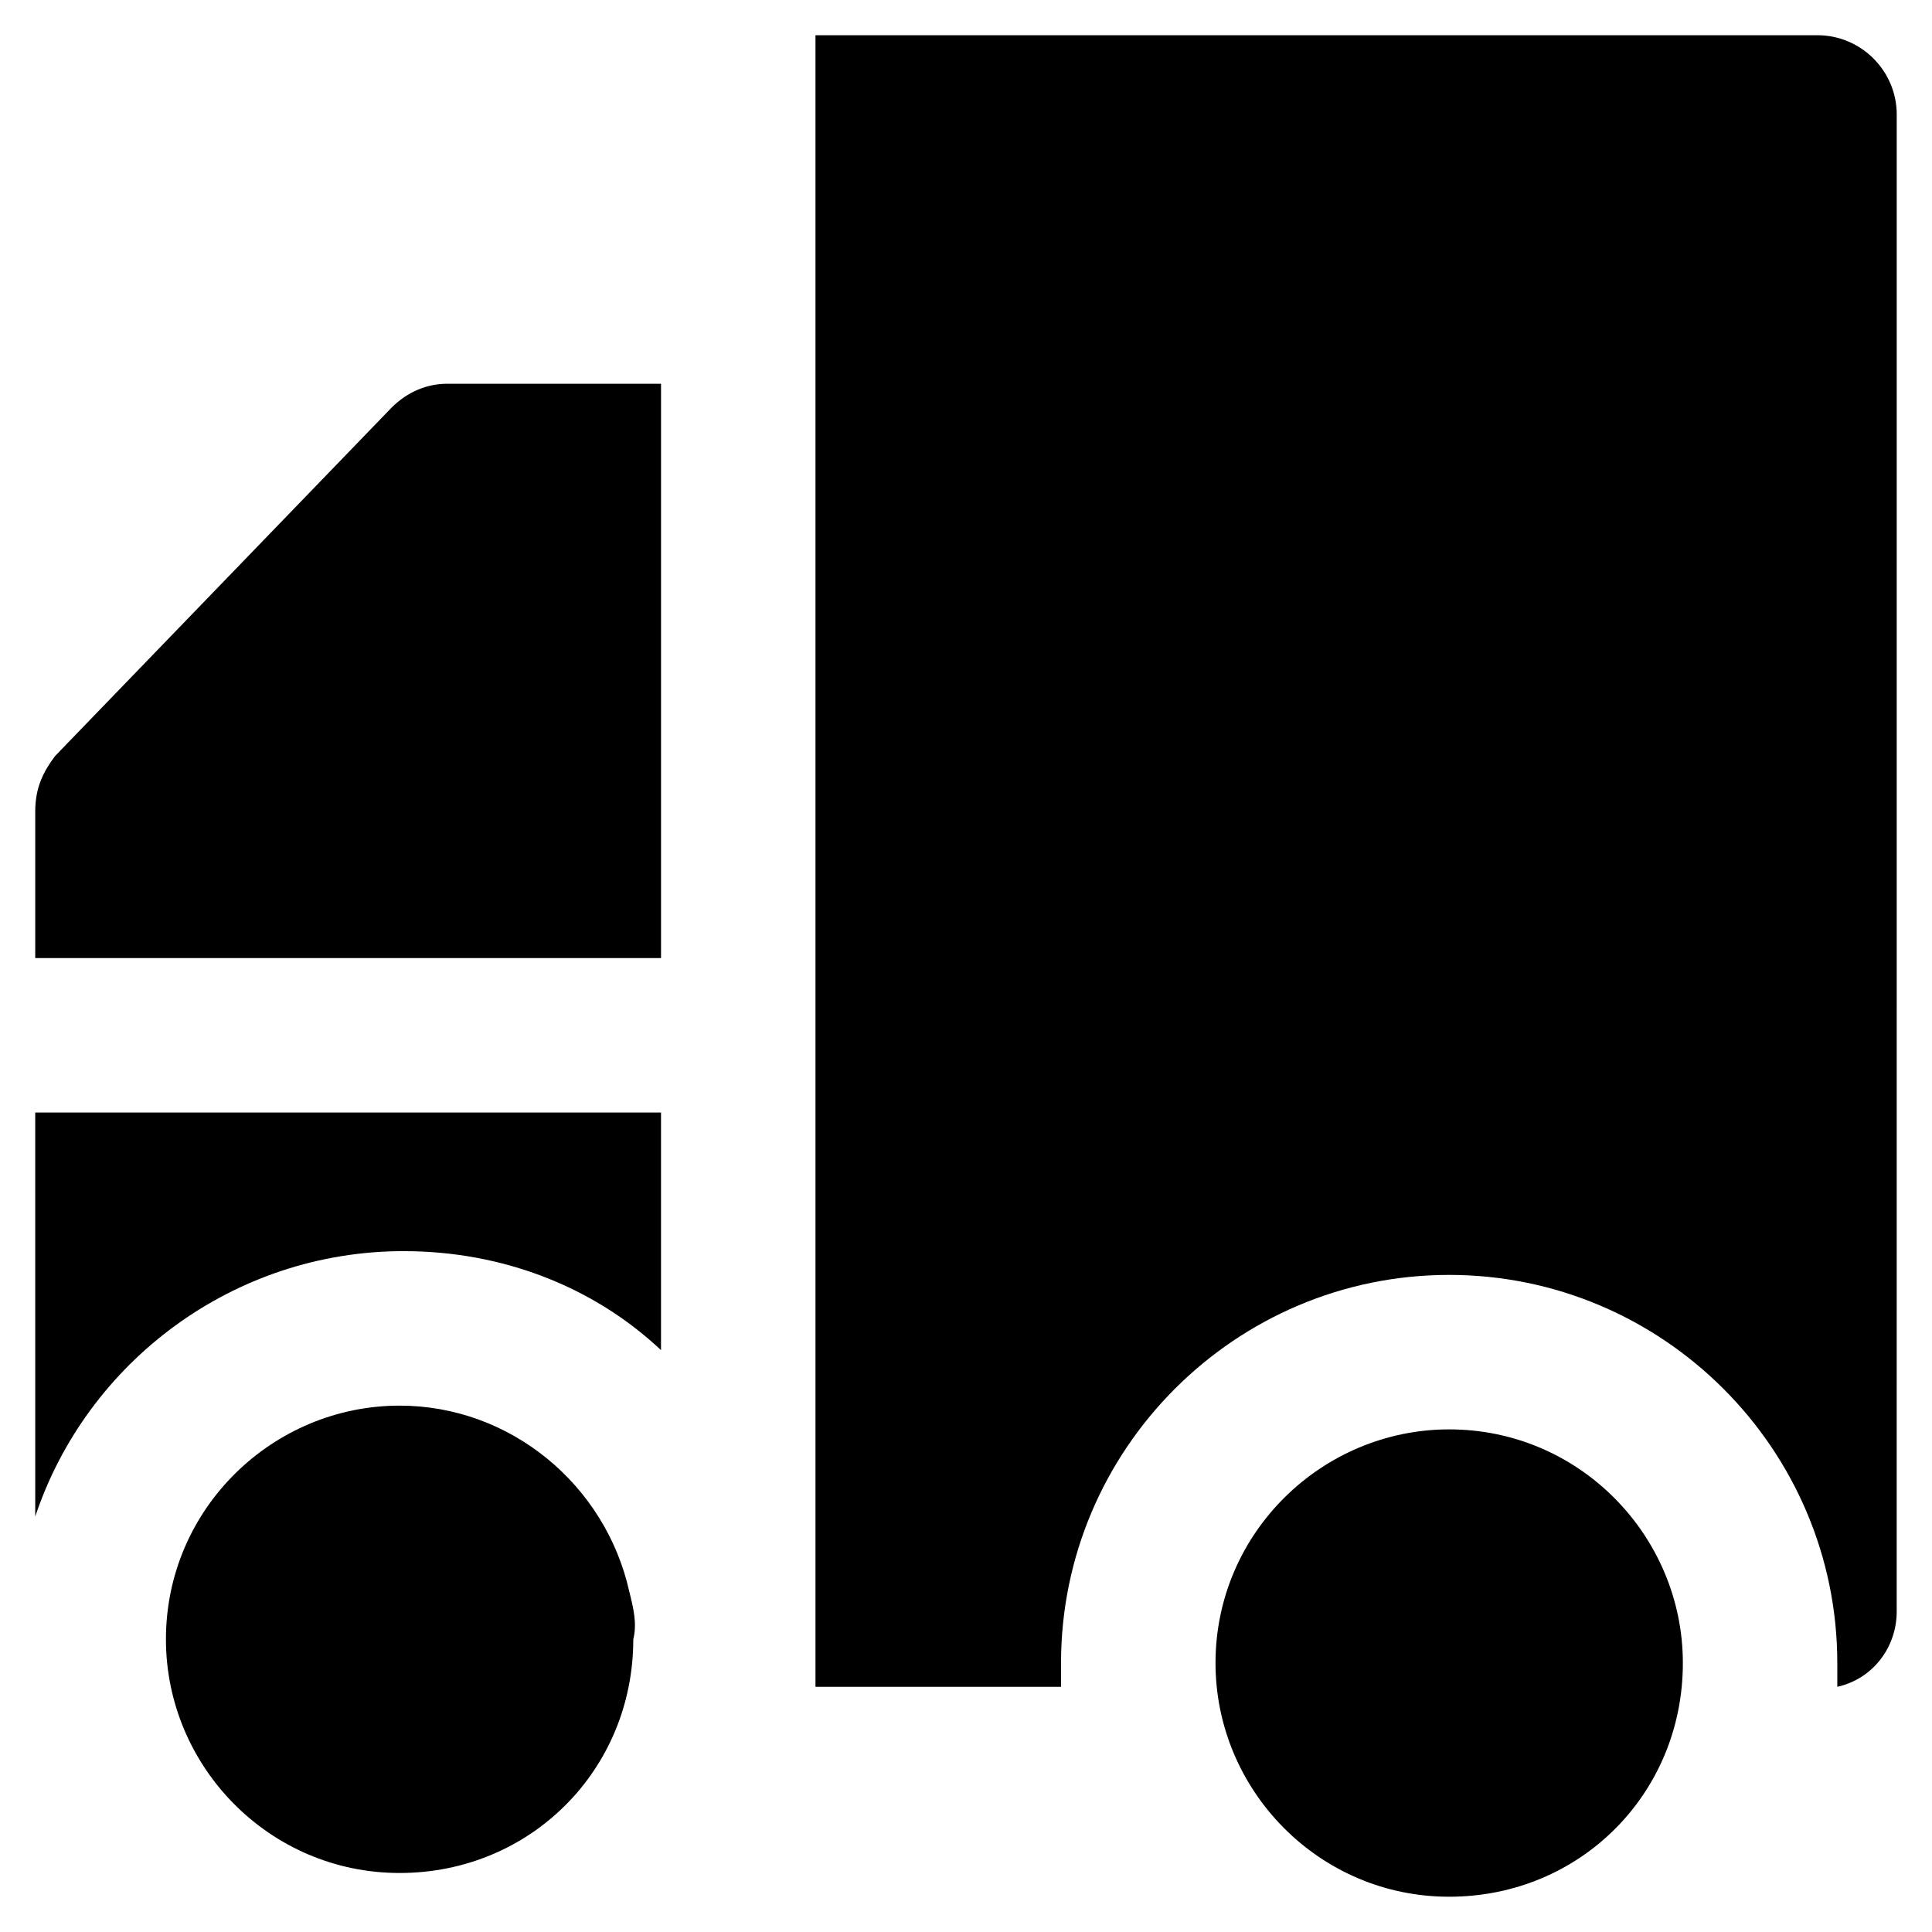
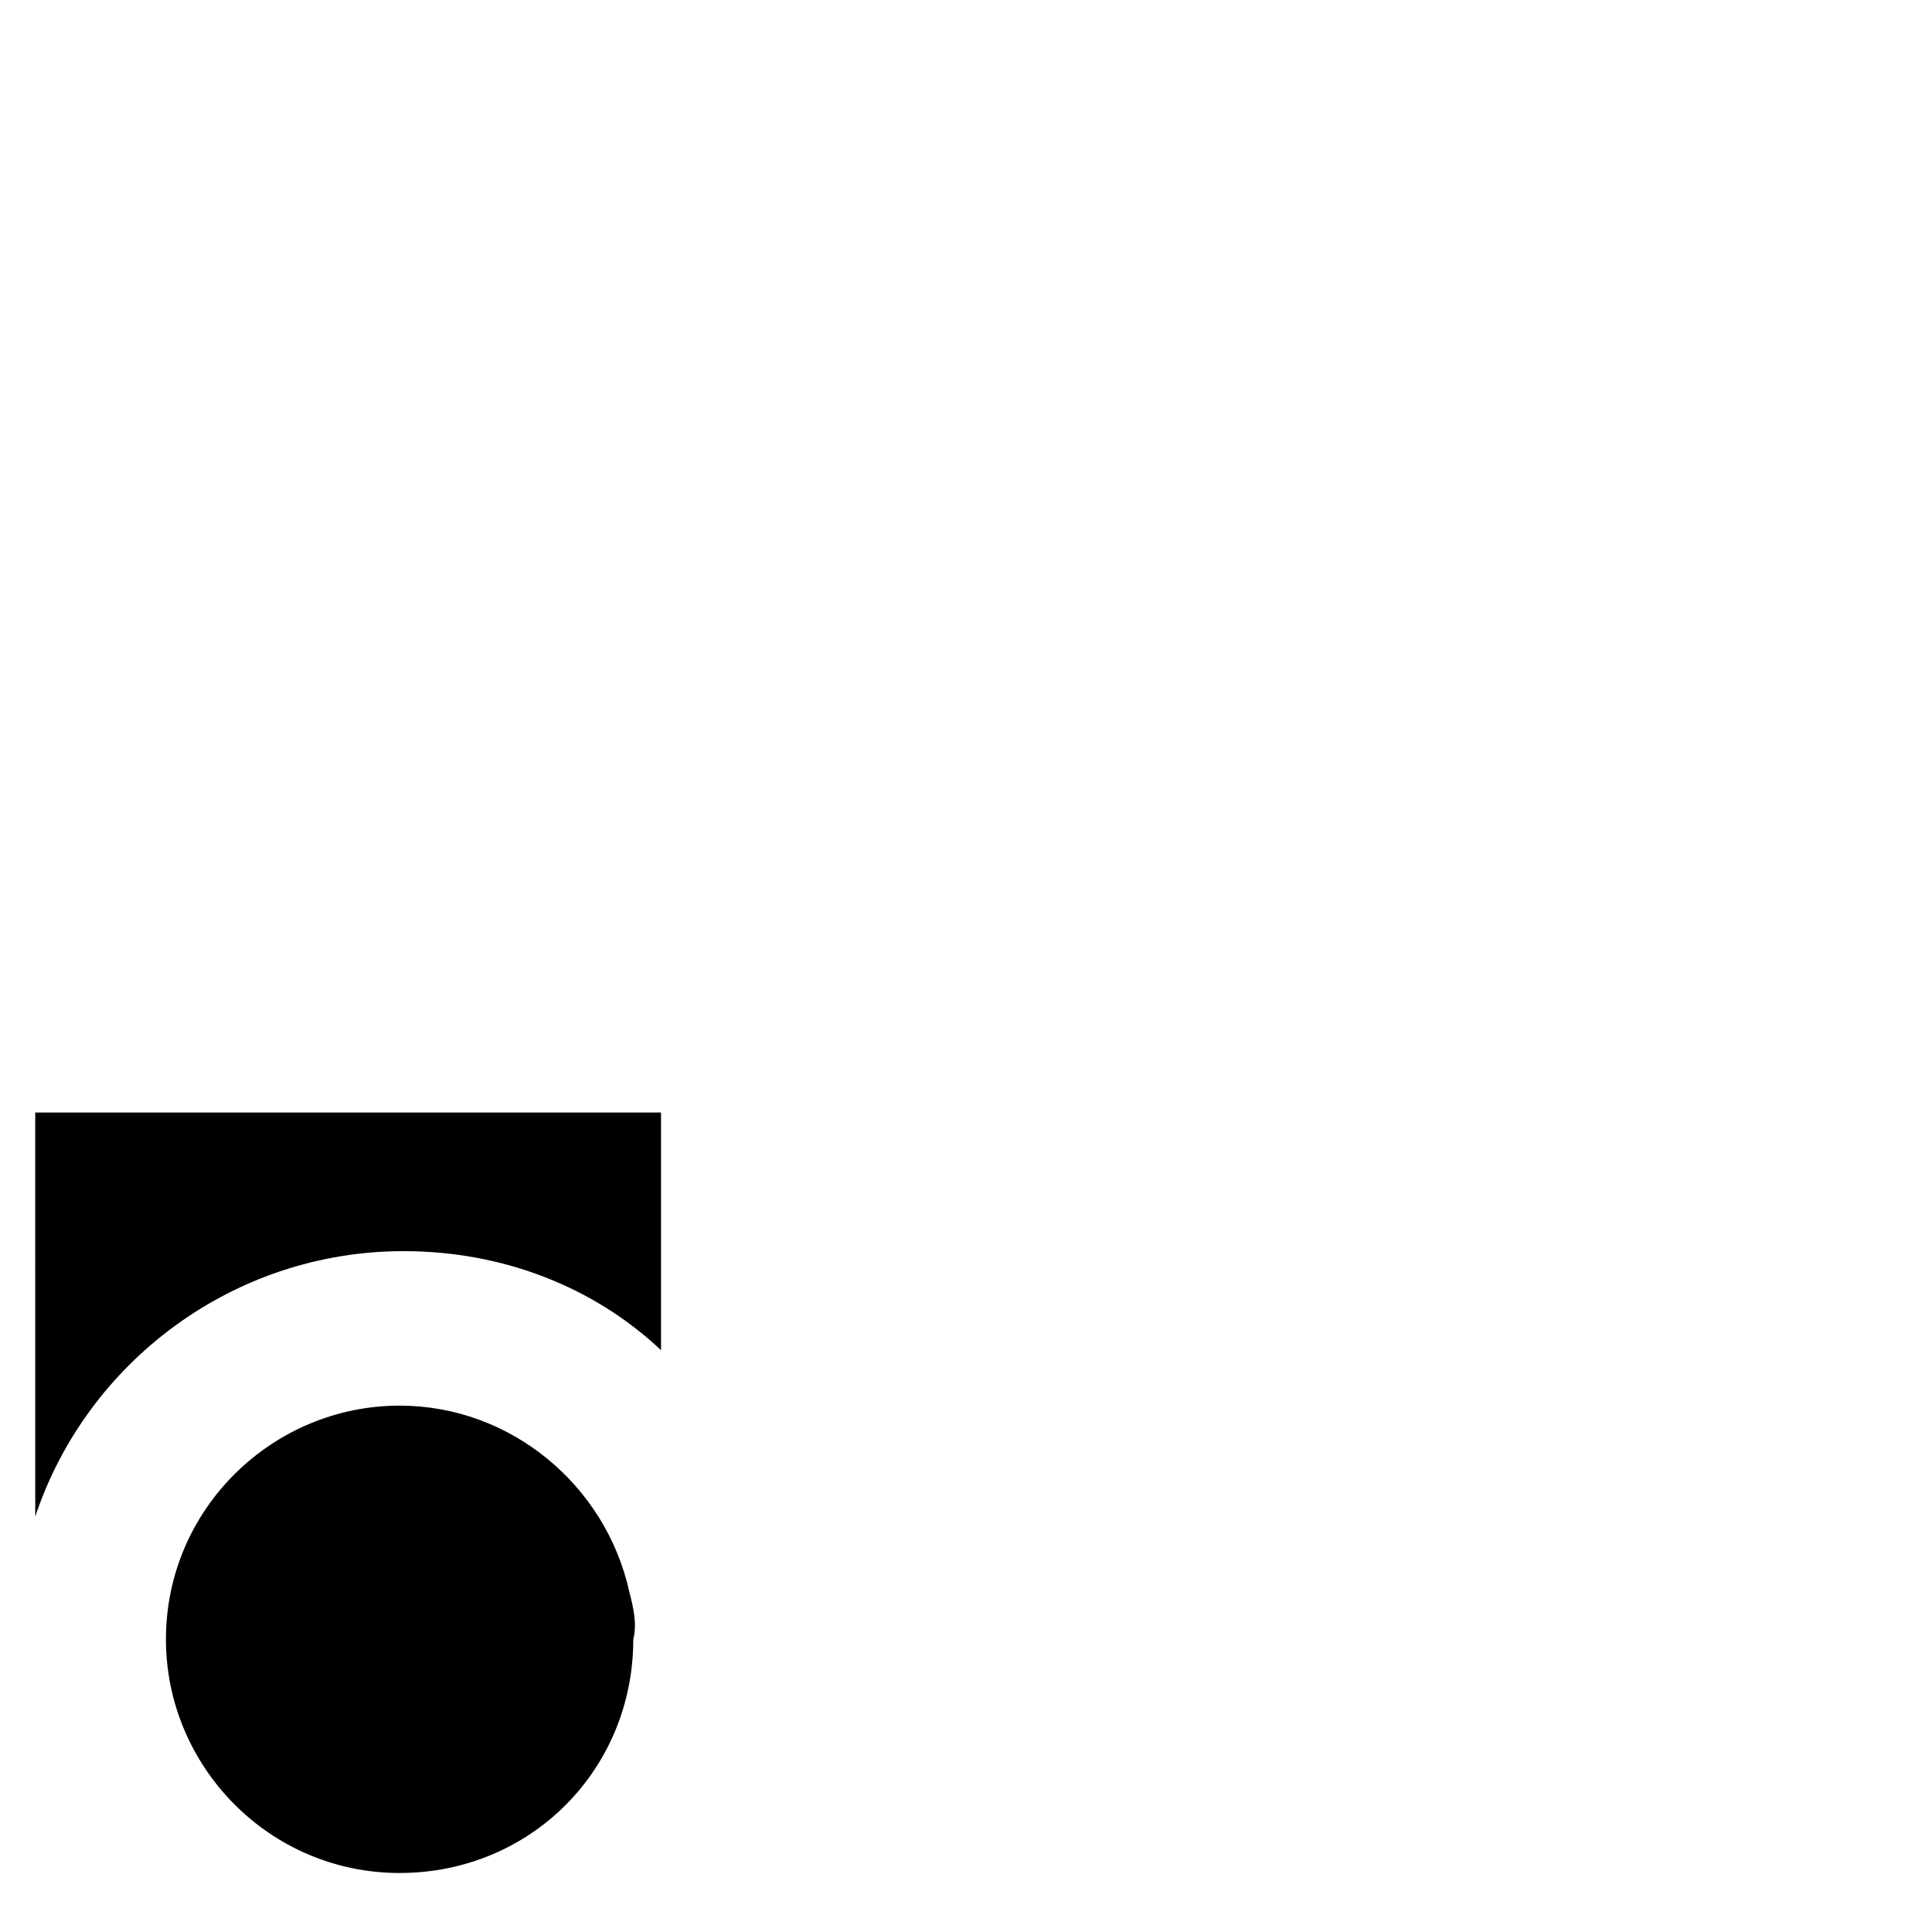
<svg xmlns="http://www.w3.org/2000/svg" fill="#000000" width="800px" height="800px" version="1.1" viewBox="144 144 512 512">
  <g>
    <path d="m310.78 565.84c-6.297-28.34-31.488-49.332-60.879-49.332-33.586 0-61.926 27.289-61.926 61.926 0 33.586 27.289 61.926 61.926 61.926 34.637 0 61.926-27.289 61.926-61.926 1.055-4.195 0.004-8.395-1.047-12.594z" />
-     <path d="m528.05 522.8c-33.586 0-61.926 27.289-61.926 61.926 0 33.586 27.289 61.926 61.926 61.926s61.926-27.289 61.926-61.926c0-33.586-27.289-61.926-61.926-61.926z" />
-     <path d="m247.8 252-89.215 92.367c-3.148 4.199-5.246 8.398-5.246 14.695v38.836h165.84v-152.2h-56.68c-5.246 0-10.496 2.098-14.695 6.297z" />
    <path d="m153.34 545.89c13.645-40.934 52.48-70.324 97.613-70.324 26.238 0 50.383 9.445 68.223 26.238v-62.977h-165.84z" />
-     <path d="m625.66 153.34h-265.55v437.68h65.074v-6.297c0-56.68 46.184-102.86 102.86-102.86 56.68 0 102.86 46.184 102.86 102.86v6.297c9.445-2.098 15.742-10.496 15.742-19.941l0.008-396.75c0-11.543-9.449-20.992-20.992-20.992z" />
  </g>
</svg>